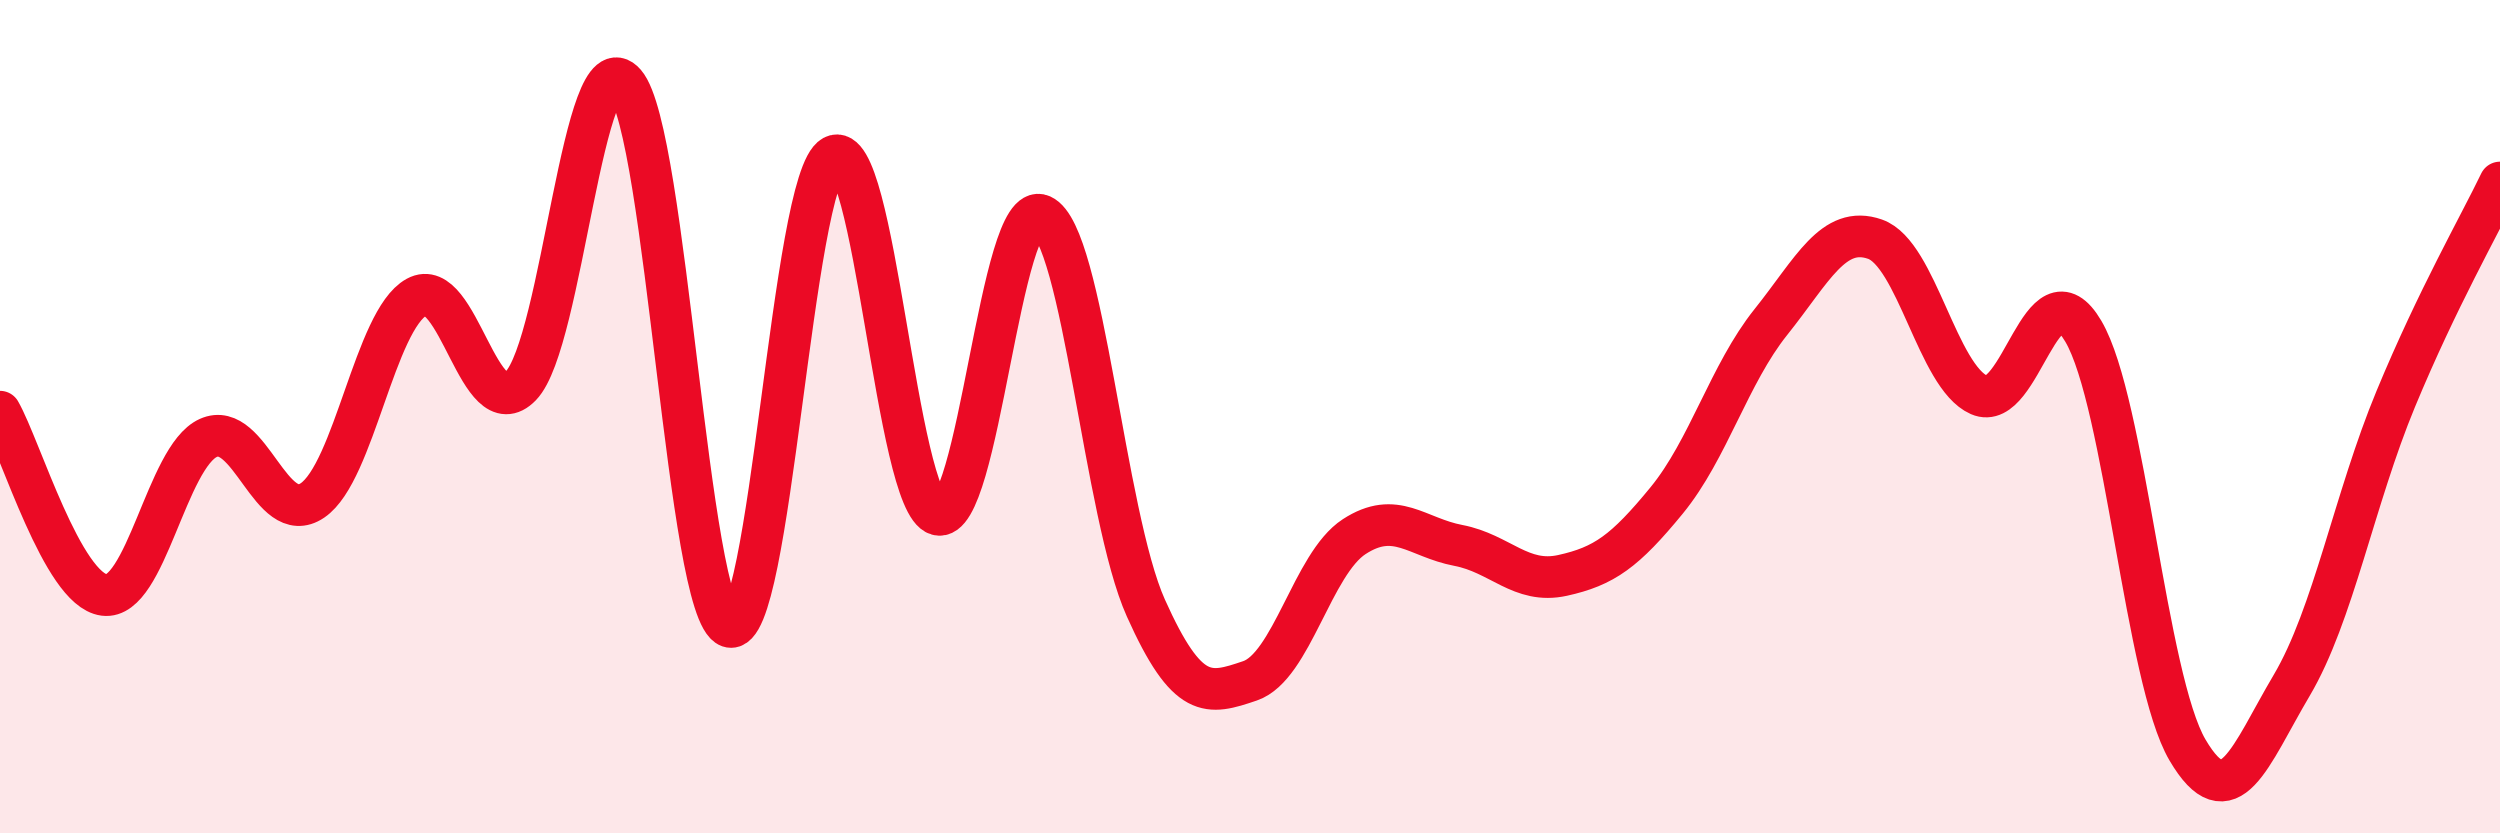
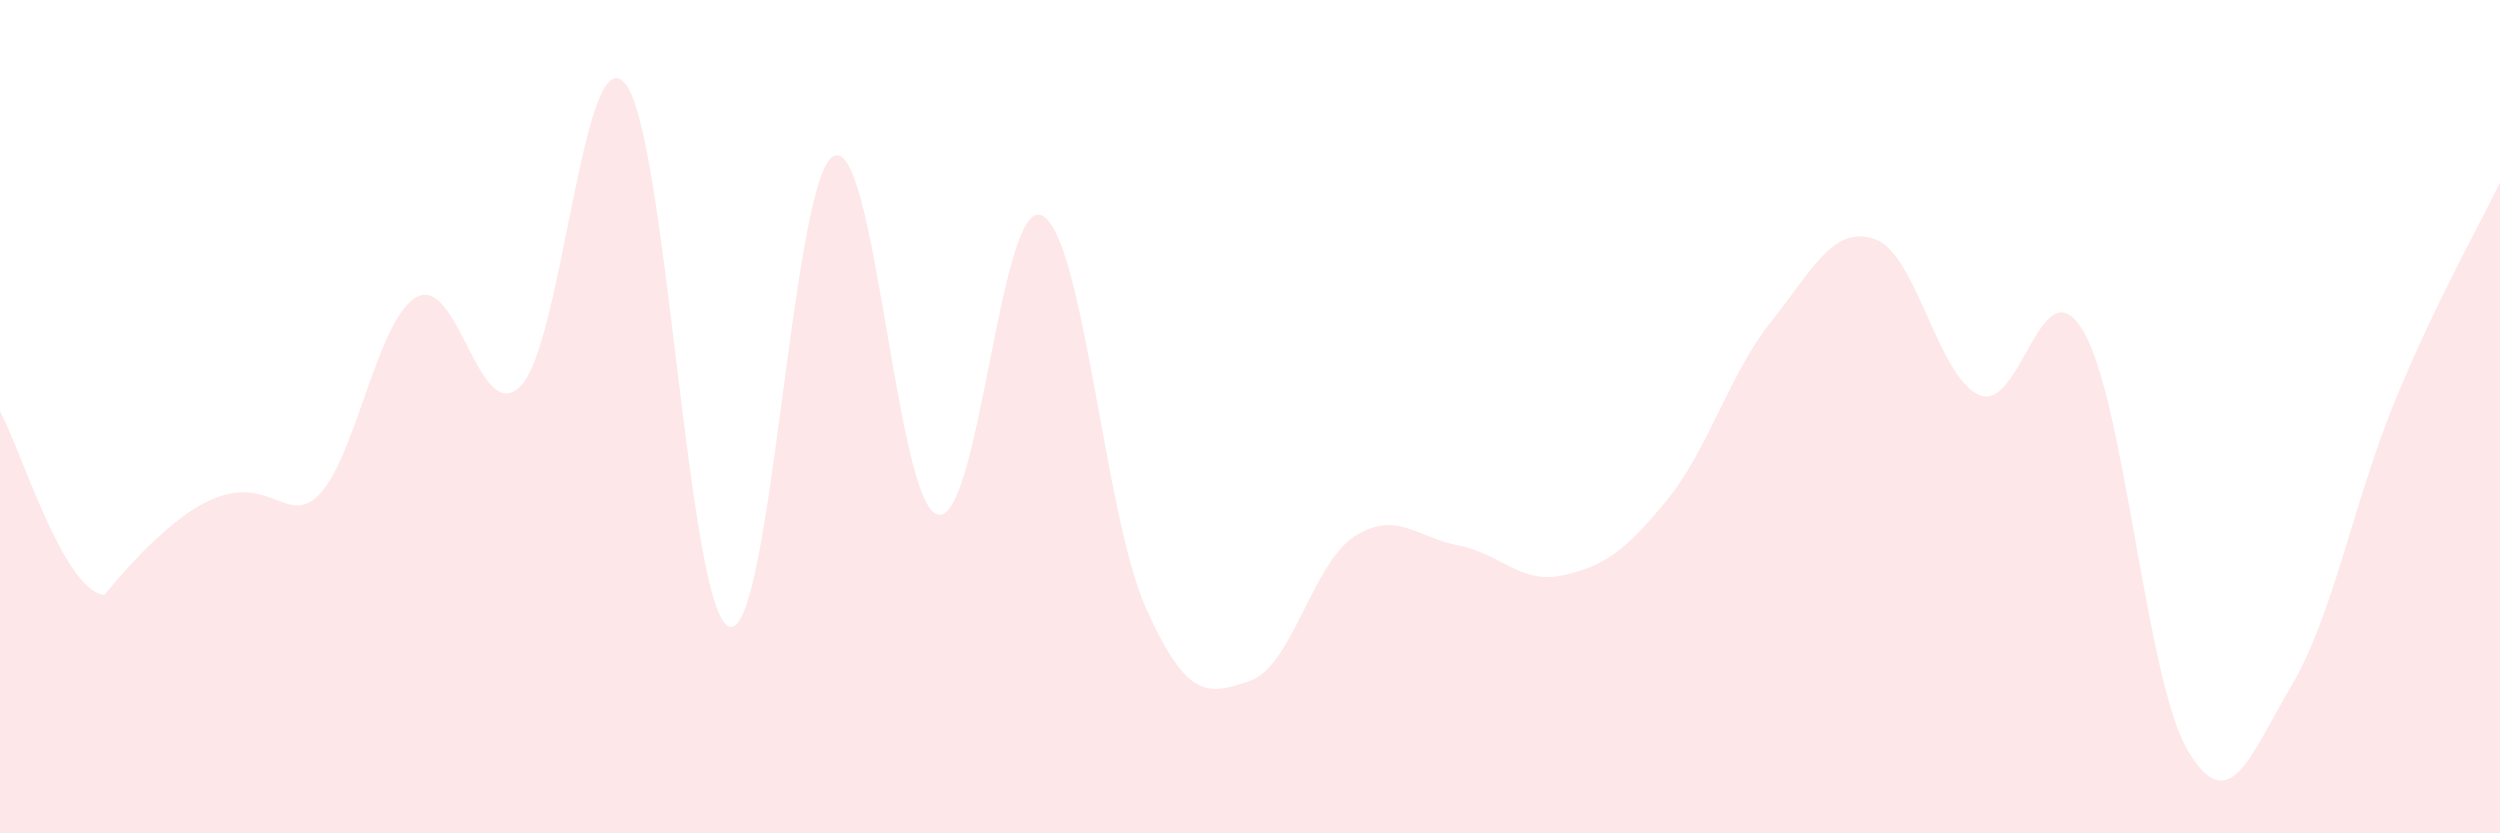
<svg xmlns="http://www.w3.org/2000/svg" width="60" height="20" viewBox="0 0 60 20">
-   <path d="M 0,9.88 C 0.5,10.76 1.5,14.15 2.5,14.28 C 3.5,14.41 4,10.96 5,10.51 C 6,10.06 6.5,12.69 7.5,12.01 C 8.5,11.33 9,7.68 10,7.13 C 11,6.58 11.5,10.29 12.5,9.26 C 13.5,8.23 14,0.84 15,2 C 16,3.16 16.5,14.69 17.5,15.04 C 18.5,15.39 19,4.29 20,3.75 C 21,3.21 21.5,12.07 22.5,12.35 C 23.5,12.63 24,4.72 25,5.17 C 26,5.62 26.5,12.36 27.5,14.59 C 28.5,16.82 29,16.68 30,16.34 C 31,16 31.5,13.53 32.5,12.88 C 33.5,12.23 34,12.9 35,13.09 C 36,13.28 36.5,14.03 37.5,13.81 C 38.5,13.59 39,13.23 40,12.01 C 41,10.79 41.5,8.98 42.5,7.73 C 43.5,6.48 44,5.39 45,5.74 C 46,6.09 46.5,9.04 47.5,9.48 C 48.5,9.92 49,6.25 50,7.95 C 51,9.65 51.5,16.3 52.5,18 C 53.5,19.7 54,18.14 55,16.45 C 56,14.76 56.5,11.98 57.5,9.57 C 58.5,7.16 59.5,5.42 60,4.38L60 20L0 20Z" fill="#EB0A25" opacity="0.1" stroke-linecap="round" stroke-linejoin="round" />
-   <path d="M 0,9.88 C 0.5,10.76 1.5,14.15 2.5,14.28 C 3.5,14.41 4,10.96 5,10.51 C 6,10.06 6.5,12.69 7.5,12.01 C 8.5,11.33 9,7.68 10,7.13 C 11,6.58 11.5,10.29 12.5,9.26 C 13.5,8.23 14,0.84 15,2 C 16,3.16 16.5,14.69 17.5,15.04 C 18.5,15.39 19,4.29 20,3.75 C 21,3.21 21.5,12.07 22.5,12.35 C 23.5,12.63 24,4.72 25,5.17 C 26,5.62 26.5,12.36 27.5,14.59 C 28.5,16.82 29,16.68 30,16.34 C 31,16 31.5,13.53 32.5,12.88 C 33.5,12.23 34,12.9 35,13.09 C 36,13.28 36.5,14.03 37.5,13.81 C 38.5,13.59 39,13.23 40,12.01 C 41,10.79 41.5,8.98 42.5,7.73 C 43.5,6.48 44,5.39 45,5.74 C 46,6.09 46.5,9.04 47.5,9.48 C 48.5,9.92 49,6.25 50,7.95 C 51,9.65 51.5,16.3 52.5,18 C 53.5,19.7 54,18.14 55,16.45 C 56,14.76 56.5,11.98 57.5,9.57 C 58.5,7.16 59.5,5.42 60,4.38" stroke="#EB0A25" stroke-width="1" fill="none" stroke-linecap="round" stroke-linejoin="round" />
+   <path d="M 0,9.88 C 0.5,10.76 1.5,14.15 2.5,14.28 C 6,10.06 6.5,12.69 7.5,12.01 C 8.5,11.33 9,7.68 10,7.13 C 11,6.58 11.5,10.29 12.5,9.26 C 13.5,8.23 14,0.84 15,2 C 16,3.16 16.5,14.69 17.5,15.04 C 18.5,15.39 19,4.29 20,3.75 C 21,3.21 21.5,12.07 22.5,12.35 C 23.5,12.63 24,4.72 25,5.17 C 26,5.62 26.5,12.36 27.5,14.59 C 28.5,16.82 29,16.68 30,16.34 C 31,16 31.5,13.53 32.5,12.88 C 33.5,12.23 34,12.9 35,13.09 C 36,13.28 36.5,14.03 37.5,13.81 C 38.5,13.59 39,13.23 40,12.01 C 41,10.79 41.5,8.98 42.5,7.73 C 43.5,6.48 44,5.39 45,5.74 C 46,6.09 46.5,9.04 47.5,9.48 C 48.5,9.92 49,6.25 50,7.95 C 51,9.65 51.5,16.3 52.5,18 C 53.5,19.7 54,18.14 55,16.45 C 56,14.76 56.5,11.98 57.5,9.57 C 58.5,7.16 59.5,5.42 60,4.38L60 20L0 20Z" fill="#EB0A25" opacity="0.1" stroke-linecap="round" stroke-linejoin="round" />
</svg>